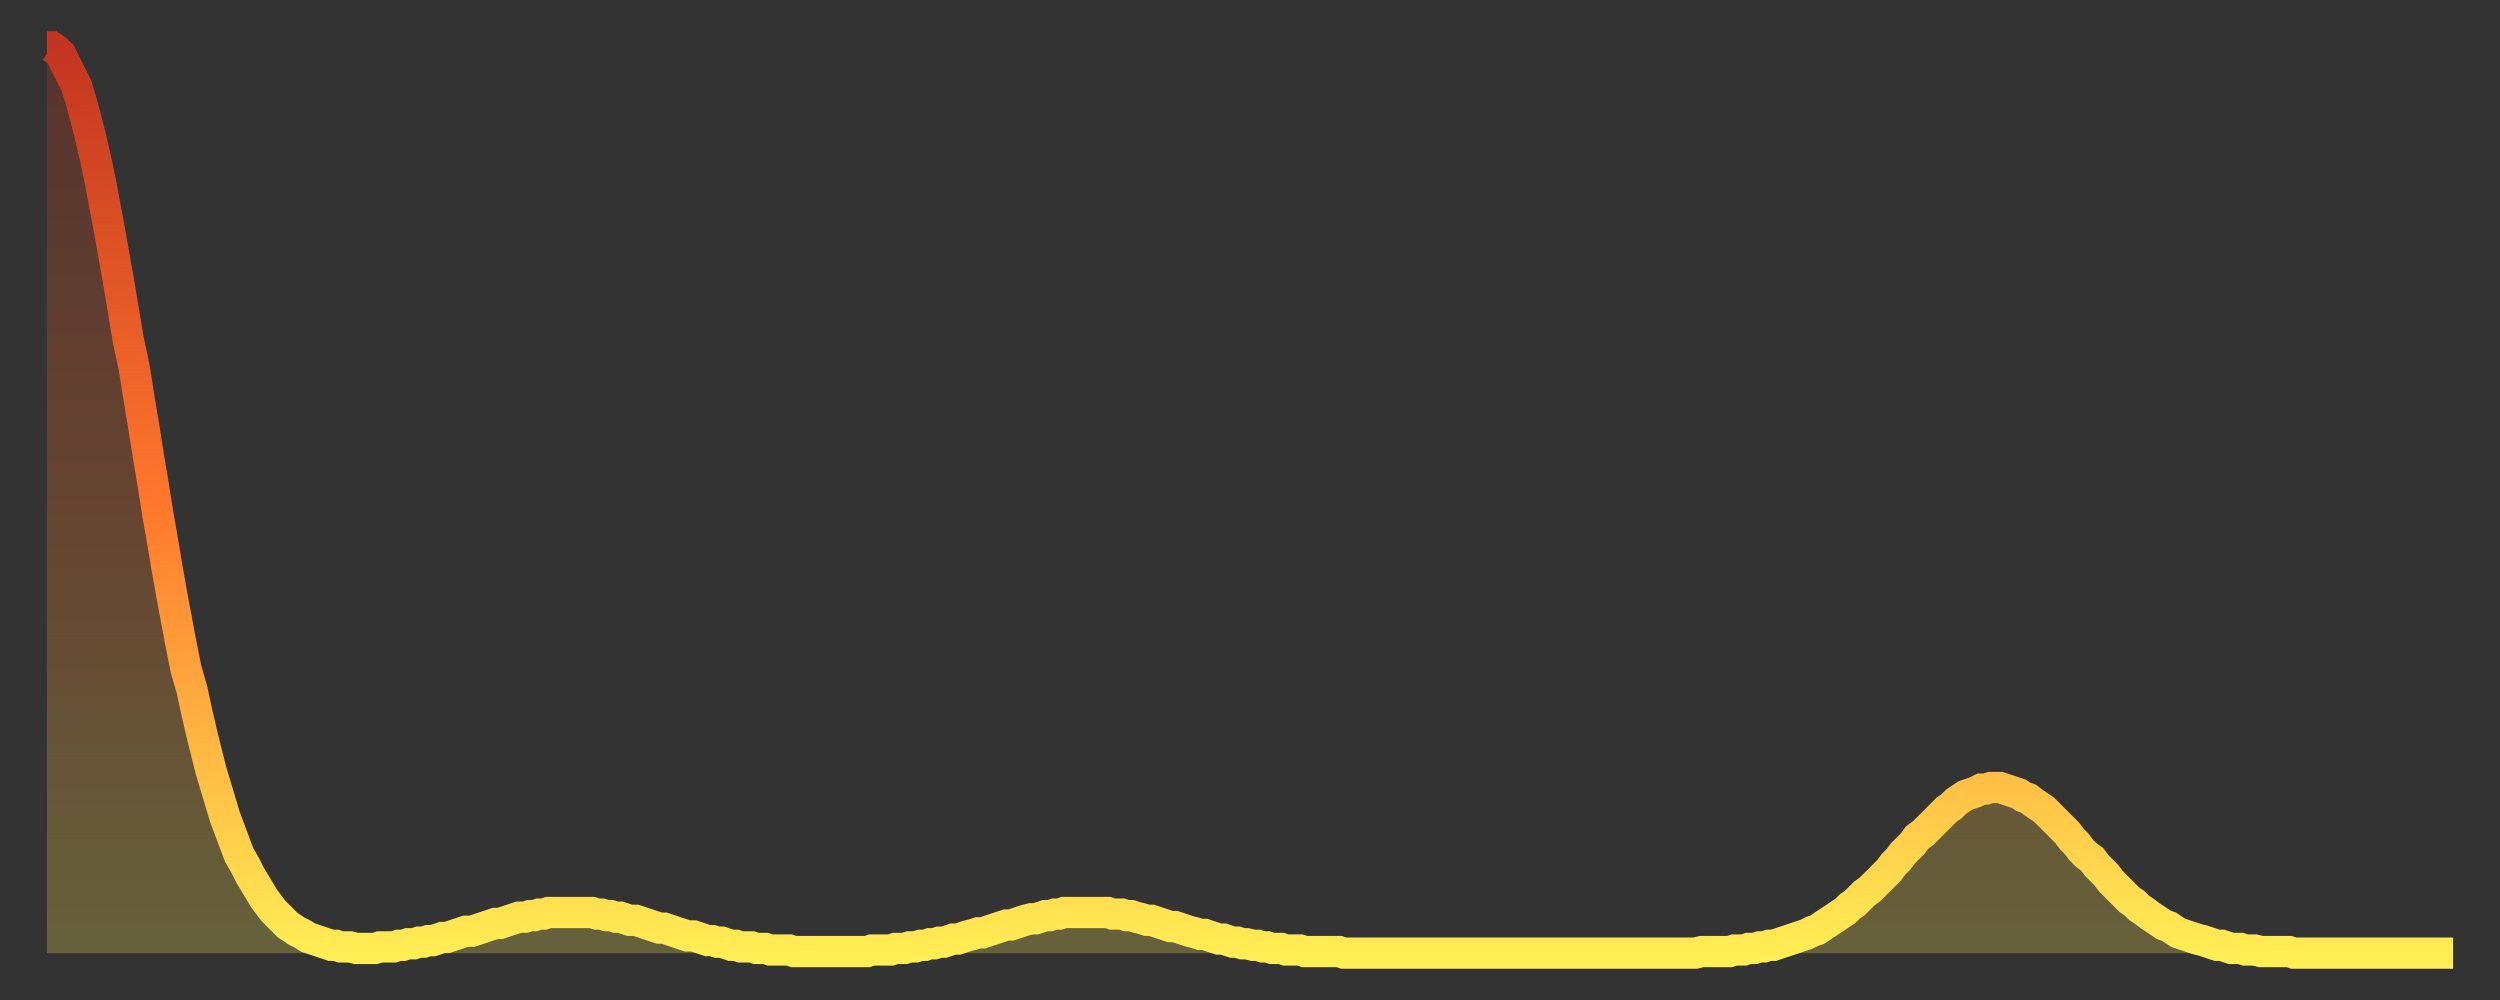
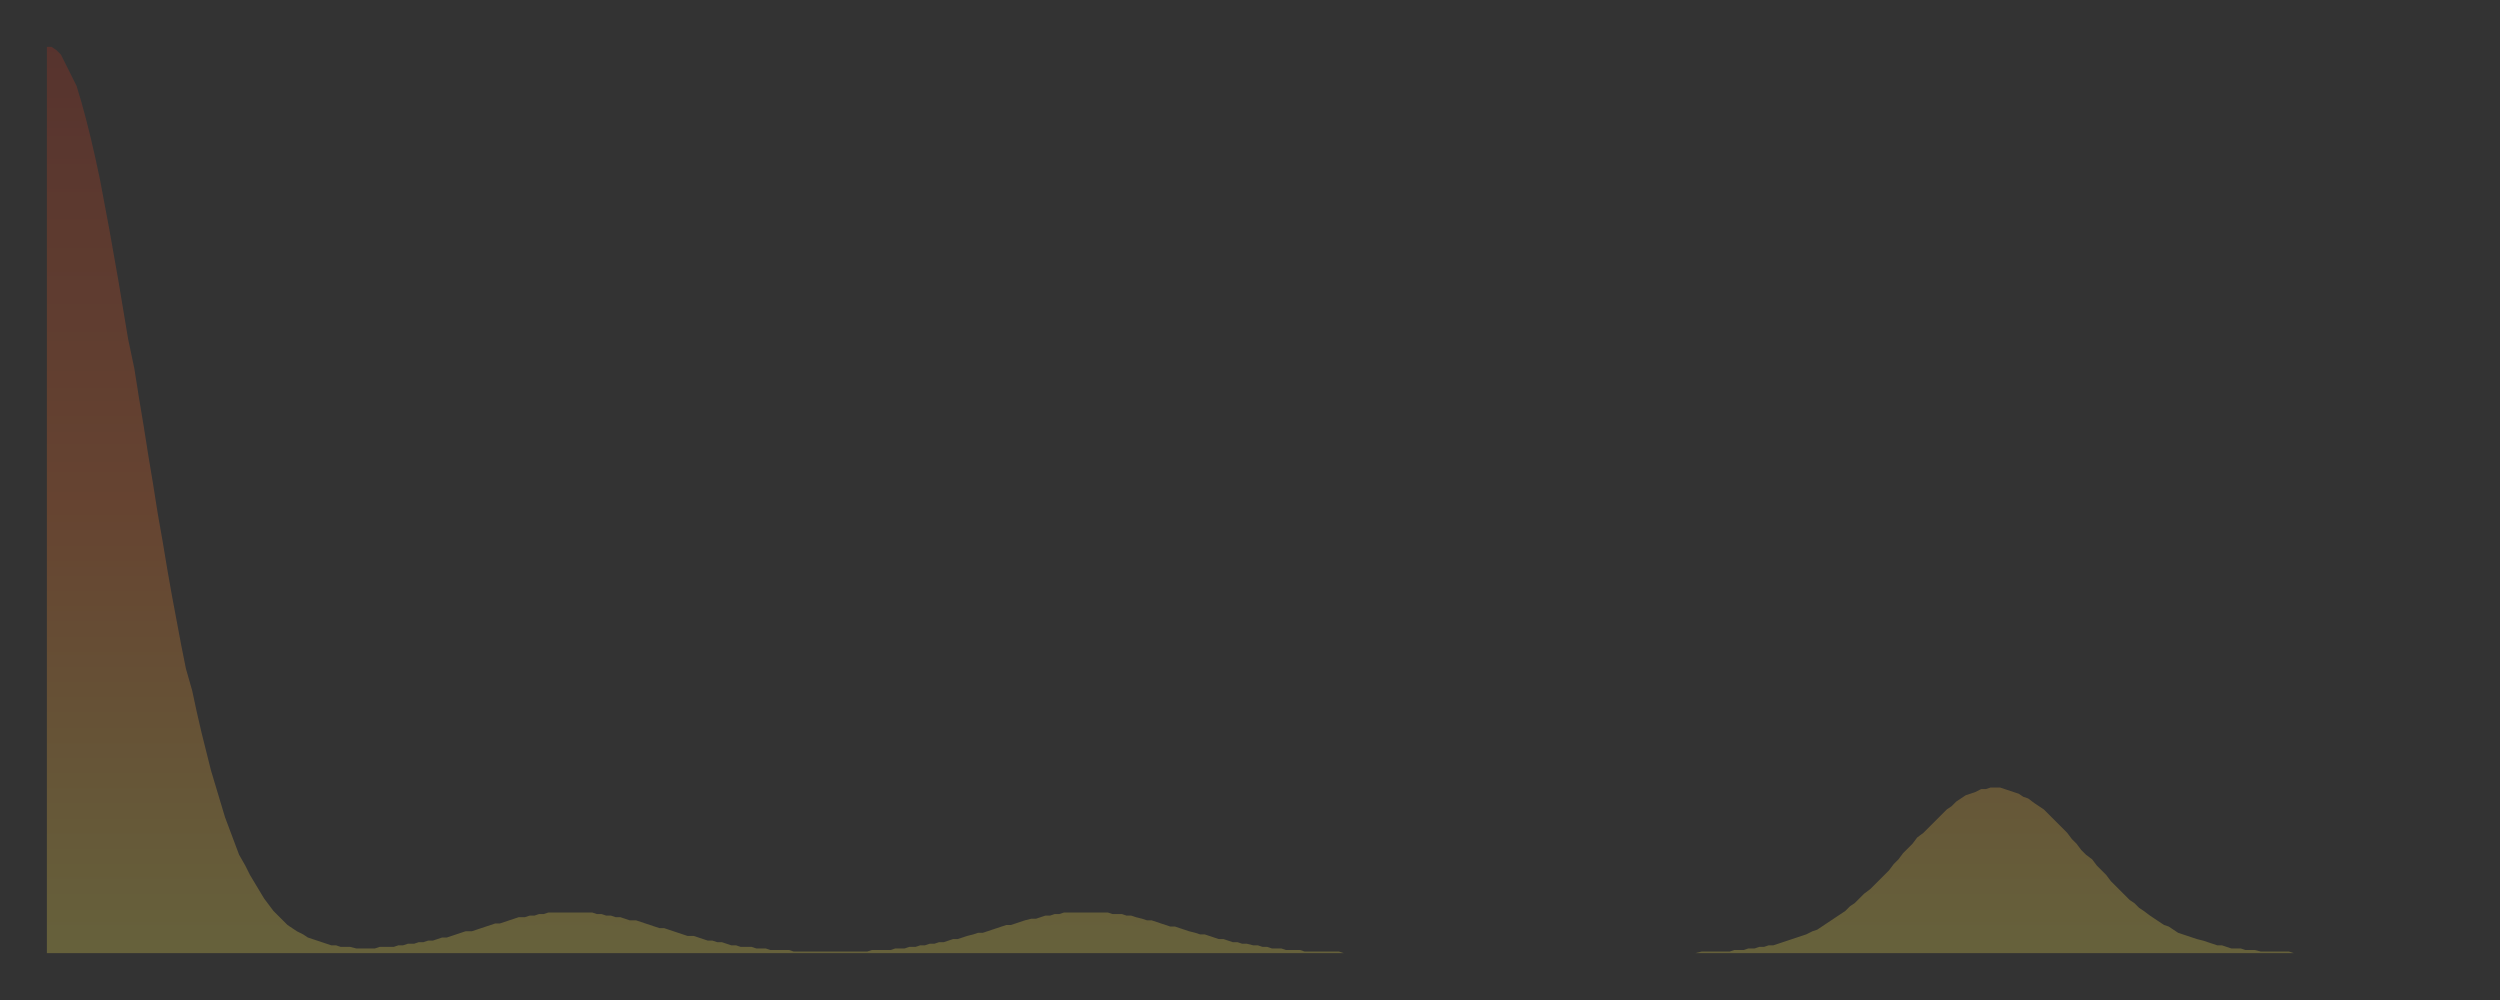
<svg xmlns="http://www.w3.org/2000/svg" baseProfile="full" height="64" version="1.1" width="160">
  <rect width="100%" height="100%" fill="#333333" stroke="none" />
  <defs>
    <linearGradient id="id559644" x1="0" x2="0" y1="0" y2="1">
      <stop offset="0%" stop-color="#c33520" />
      <stop offset="50%" stop-color="#ff762c" />
      <stop offset="100%" stop-color="#ffee55" />
    </linearGradient>
  </defs>
  <g transform="translate(3,3)">
    <g>
-       <path d="M 0.0 0.0 L 0.3 0.0 0.6 0.2 0.9 0.5 1.2 1.1 1.5 1.7 1.9 2.5 2.2 3.5 2.5 4.6 2.8 5.8 3.1 7.1 3.4 8.5 3.7 10.1 4.0 11.7 4.3 13.4 4.6 15.1 4.9 16.9 5.2 18.7 5.6 20.6 5.9 22.5 6.2 24.3 6.5 26.2 6.8 28.0 7.1 29.9 7.4 31.6 7.7 33.4 8.0 35.1 8.3 36.7 8.6 38.3 8.9 39.8 9.3 41.2 9.6 42.6 9.9 43.9 10.2 45.1 10.5 46.3 10.8 47.3 11.1 48.3 11.4 49.3 11.7 50.1 12.0 50.9 12.3 51.7 12.7 52.4 13.0 53.0 13.3 53.5 13.6 54.0 13.9 54.5 14.2 54.9 14.5 55.3 14.8 55.6 15.1 55.9 15.4 56.2 15.7 56.4 16.0 56.6 16.4 56.8 16.7 57.0 17.0 57.1 17.3 57.2 17.6 57.3 17.9 57.4 18.2 57.5 18.5 57.5 18.8 57.6 19.1 57.6 19.4 57.6 19.8 57.7 20.1 57.7 20.4 57.7 20.7 57.7 21.0 57.7 21.3 57.6 21.6 57.6 21.9 57.6 22.2 57.6 22.5 57.5 22.8 57.5 23.1 57.4 23.5 57.4 23.8 57.3 24.1 57.3 24.4 57.2 24.7 57.2 25.0 57.1 25.3 57.0 25.6 57.0 25.9 56.9 26.2 56.8 26.5 56.7 26.8 56.6 27.2 56.6 27.5 56.5 27.8 56.4 28.1 56.3 28.4 56.2 28.7 56.1 29.0 56.1 29.3 56.0 29.6 55.9 29.9 55.8 30.2 55.7 30.6 55.7 30.9 55.6 31.2 55.6 31.5 55.5 31.8 55.5 32.1 55.4 32.4 55.4 32.7 55.4 33.0 55.4 33.3 55.4 33.6 55.4 33.9 55.4 34.3 55.4 34.6 55.4 34.9 55.4 35.2 55.5 35.5 55.5 35.8 55.6 36.1 55.6 36.4 55.7 36.7 55.7 37.0 55.8 37.3 55.9 37.7 55.9 38.0 56.0 38.3 56.1 38.6 56.2 38.9 56.3 39.2 56.4 39.5 56.4 39.8 56.5 40.1 56.6 40.4 56.7 40.7 56.8 41.0 56.9 41.4 56.9 41.7 57.0 42.0 57.1 42.3 57.2 42.6 57.2 42.9 57.3 43.2 57.3 43.5 57.4 43.8 57.5 44.1 57.5 44.4 57.6 44.7 57.6 45.1 57.6 45.4 57.7 45.7 57.7 46.0 57.7 46.3 57.8 46.6 57.8 46.9 57.8 47.2 57.8 47.5 57.8 47.8 57.9 48.1 57.9 48.5 57.9 48.8 57.9 49.1 57.9 49.4 57.9 49.7 57.9 50.0 57.9 50.3 57.9 50.6 57.9 50.9 57.9 51.2 57.9 51.5 57.9 51.8 57.9 52.2 57.9 52.5 57.9 52.8 57.8 53.1 57.8 53.4 57.8 53.7 57.8 54.0 57.8 54.3 57.7 54.6 57.7 54.9 57.7 55.2 57.6 55.6 57.6 55.9 57.5 56.2 57.5 56.5 57.4 56.8 57.4 57.1 57.3 57.4 57.3 57.7 57.2 58.0 57.1 58.3 57.1 58.6 57.0 58.9 56.9 59.3 56.8 59.6 56.7 59.9 56.7 60.2 56.6 60.5 56.5 60.8 56.4 61.1 56.3 61.4 56.2 61.7 56.2 62.0 56.1 62.3 56.0 62.6 55.9 63.0 55.8 63.3 55.8 63.6 55.7 63.9 55.6 64.2 55.6 64.5 55.5 64.8 55.5 65.1 55.4 65.4 55.4 65.7 55.4 66.0 55.4 66.4 55.4 66.7 55.4 67.0 55.4 67.3 55.4 67.6 55.4 67.9 55.4 68.2 55.5 68.5 55.5 68.8 55.5 69.1 55.6 69.4 55.6 69.7 55.7 70.1 55.8 70.4 55.9 70.7 55.9 71.0 56.0 71.3 56.1 71.6 56.2 71.9 56.3 72.2 56.3 72.5 56.4 72.8 56.5 73.1 56.6 73.5 56.7 73.8 56.8 74.1 56.8 74.4 56.9 74.7 57.0 75.0 57.1 75.3 57.1 75.6 57.2 75.9 57.3 76.2 57.3 76.5 57.4 76.8 57.4 77.2 57.5 77.5 57.5 77.8 57.6 78.1 57.6 78.4 57.7 78.7 57.7 79.0 57.7 79.3 57.8 79.6 57.8 79.9 57.8 80.2 57.8 80.5 57.9 80.9 57.9 81.2 57.9 81.5 57.9 81.8 57.9 82.1 57.9 82.4 57.9 82.7 57.9 83.0 58.0 83.3 58.0 83.6 58.0 83.9 58.0 84.3 58.0 84.6 58.0 84.9 58.0 85.2 58.0 85.5 58.0 85.8 58.0 86.1 58.0 86.4 58.0 86.7 58.0 87.0 58.0 87.3 58.0 87.6 58.0 88.0 58.0 88.3 58.0 88.6 58.0 88.9 58.0 89.2 58.0 89.5 58.0 89.8 58.0 90.1 58.0 90.4 58.0 90.7 58.0 91.0 58.0 91.4 58.0 91.7 58.0 92.0 58.0 92.3 58.0 92.6 58.0 92.9 58.0 93.2 58.0 93.5 58.0 93.8 58.0 94.1 58.0 94.4 58.0 94.7 58.0 95.1 58.0 95.4 58.0 95.7 58.0 96.0 58.0 96.3 58.0 96.6 58.0 96.9 58.0 97.2 58.0 97.5 58.0 97.8 58.0 98.1 58.0 98.4 58.0 98.8 58.0 99.1 58.0 99.4 58.0 99.7 58.0 100.0 58.0 100.3 58.0 100.6 58.0 100.9 58.0 101.2 58.0 101.5 58.0 101.8 58.0 102.2 58.0 102.5 58.0 102.8 58.0 103.1 58.0 103.4 58.0 103.7 58.0 104.0 58.0 104.3 58.0 104.6 58.0 104.9 58.0 105.2 58.0 105.5 58.0 105.9 57.9 106.2 57.9 106.5 57.9 106.8 57.9 107.1 57.9 107.4 57.9 107.7 57.9 108.0 57.8 108.3 57.8 108.6 57.8 108.9 57.7 109.3 57.7 109.6 57.6 109.9 57.6 110.2 57.5 110.5 57.5 110.8 57.4 111.1 57.3 111.4 57.2 111.7 57.1 112.0 57.0 112.3 56.9 112.6 56.8 113.0 56.6 113.3 56.5 113.6 56.3 113.9 56.1 114.2 55.9 114.5 55.7 114.8 55.5 115.1 55.3 115.4 55.0 115.7 54.8 116.0 54.5 116.3 54.2 116.7 53.9 117.0 53.6 117.3 53.3 117.6 53.0 117.9 52.7 118.2 52.3 118.5 52.0 118.8 51.6 119.1 51.3 119.4 51.0 119.7 50.6 120.1 50.3 120.4 50.0 120.7 49.7 121.0 49.4 121.3 49.1 121.6 48.8 121.9 48.6 122.2 48.3 122.5 48.1 122.8 47.9 123.1 47.8 123.4 47.7 123.8 47.5 124.1 47.5 124.4 47.4 124.7 47.4 125.0 47.4 125.3 47.5 125.6 47.6 125.9 47.7 126.2 47.8 126.5 48.0 126.8 48.1 127.2 48.4 127.5 48.6 127.8 48.8 128.1 49.1 128.4 49.4 128.7 49.7 129.0 50.0 129.3 50.3 129.6 50.7 129.9 51.0 130.2 51.4 130.5 51.7 130.9 52.0 131.2 52.4 131.5 52.7 131.8 53.0 132.1 53.4 132.4 53.7 132.7 54.0 133.0 54.3 133.3 54.6 133.6 54.8 133.9 55.1 134.2 55.3 134.6 55.6 134.9 55.8 135.2 56.0 135.5 56.2 135.8 56.3 136.1 56.5 136.4 56.7 136.7 56.8 137.0 56.9 137.3 57.0 137.6 57.1 138.0 57.2 138.3 57.3 138.6 57.4 138.9 57.5 139.2 57.5 139.5 57.6 139.8 57.7 140.1 57.7 140.4 57.7 140.7 57.8 141.0 57.8 141.3 57.8 141.7 57.9 142.0 57.9 142.3 57.9 142.6 57.9 142.9 57.9 143.2 57.9 143.5 57.9 143.8 58.0 144.1 58.0 144.4 58.0 144.7 58.0 145.1 58.0 145.4 58.0 145.7 58.0 146.0 58.0 146.3 58.0 146.6 58.0 146.9 58.0 147.2 58.0 147.5 58.0 147.8 58.0 148.1 58.0 148.4 58.0 148.8 58.0 149.1 58.0 149.4 58.0 149.7 58.0 150.0 58.0 150.3 58.0 150.6 58.0 150.9 58.0 151.2 58.0 151.5 58.0 151.8 58.0 152.1 58.0 152.5 58.0 152.8 58.0 153.1 58.0 153.4 58.0 153.7 58.0 154.0 58.0" fill="none" id="graph-curve" opacity="1" stroke="url(#id559644)" stroke-width="2" />
      <path d="M 0 58 L 0.0 0.0 0.3 0.0 0.6 0.2 0.9 0.5 1.2 1.1 1.5 1.7 1.9 2.5 2.2 3.5 2.5 4.6 2.8 5.8 3.1 7.1 3.4 8.5 3.7 10.1 4.0 11.7 4.3 13.4 4.6 15.1 4.9 16.9 5.2 18.7 5.6 20.6 5.9 22.5 6.2 24.3 6.5 26.2 6.8 28.0 7.1 29.9 7.4 31.6 7.7 33.4 8.0 35.1 8.3 36.7 8.6 38.3 8.9 39.8 9.3 41.2 9.6 42.6 9.9 43.9 10.2 45.1 10.5 46.3 10.8 47.3 11.1 48.3 11.4 49.3 11.7 50.1 12.0 50.9 12.3 51.7 12.7 52.4 13.0 53.0 13.3 53.5 13.6 54.0 13.9 54.5 14.2 54.9 14.5 55.3 14.8 55.6 15.1 55.9 15.4 56.2 15.7 56.4 16.0 56.6 16.4 56.8 16.7 57.0 17.0 57.1 17.3 57.2 17.6 57.3 17.9 57.4 18.2 57.5 18.5 57.5 18.8 57.6 19.1 57.6 19.4 57.6 19.8 57.7 20.1 57.7 20.4 57.7 20.7 57.7 21.0 57.7 21.3 57.6 21.6 57.6 21.9 57.6 22.2 57.6 22.5 57.5 22.8 57.5 23.1 57.4 23.5 57.4 23.8 57.3 24.1 57.3 24.4 57.2 24.7 57.2 25.0 57.1 25.3 57.0 25.6 57.0 25.9 56.9 26.2 56.8 26.5 56.7 26.8 56.6 27.2 56.6 27.5 56.5 27.8 56.4 28.1 56.3 28.4 56.2 28.7 56.1 29.0 56.1 29.3 56.0 29.6 55.9 29.9 55.8 30.2 55.7 30.6 55.7 30.9 55.6 31.2 55.6 31.5 55.5 31.8 55.5 32.1 55.4 32.4 55.4 32.7 55.4 33.0 55.4 33.3 55.4 33.6 55.4 33.9 55.4 34.3 55.4 34.6 55.4 34.9 55.4 35.2 55.5 35.5 55.5 35.8 55.6 36.1 55.6 36.4 55.7 36.7 55.7 37.0 55.8 37.3 55.9 37.7 55.9 38.0 56.0 38.3 56.1 38.6 56.2 38.9 56.3 39.2 56.4 39.5 56.4 39.8 56.5 40.1 56.6 40.4 56.7 40.7 56.8 41.0 56.9 41.4 56.9 41.7 57.0 42.0 57.1 42.3 57.2 42.6 57.2 42.9 57.3 43.2 57.3 43.5 57.4 43.8 57.5 44.1 57.5 44.4 57.6 44.7 57.6 45.1 57.6 45.4 57.7 45.7 57.7 46.0 57.7 46.3 57.8 46.6 57.8 46.9 57.8 47.2 57.8 47.5 57.8 47.8 57.9 48.1 57.9 48.5 57.9 48.8 57.9 49.1 57.9 49.4 57.9 49.7 57.9 50.0 57.9 50.3 57.9 50.6 57.9 50.9 57.9 51.2 57.9 51.5 57.9 51.8 57.9 52.2 57.9 52.5 57.9 52.8 57.8 53.1 57.8 53.4 57.8 53.7 57.8 54.0 57.8 54.3 57.7 54.6 57.7 54.9 57.7 55.2 57.6 55.6 57.6 55.9 57.5 56.2 57.5 56.5 57.4 56.8 57.4 57.1 57.3 57.4 57.3 57.7 57.2 58.0 57.1 58.3 57.1 58.6 57.0 58.9 56.9 59.3 56.8 59.6 56.7 59.9 56.7 60.2 56.6 60.5 56.5 60.8 56.4 61.1 56.3 61.4 56.2 61.7 56.2 62.0 56.1 62.3 56.0 62.6 55.9 63.0 55.8 63.3 55.8 63.6 55.7 63.9 55.6 64.2 55.6 64.5 55.5 64.8 55.5 65.1 55.4 65.4 55.4 65.7 55.4 66.0 55.4 66.4 55.4 66.7 55.4 67.0 55.4 67.3 55.4 67.6 55.4 67.9 55.4 68.2 55.5 68.5 55.5 68.8 55.5 69.1 55.6 69.4 55.6 69.7 55.7 70.1 55.8 70.4 55.9 70.7 55.9 71.0 56.0 71.3 56.1 71.6 56.2 71.9 56.3 72.2 56.3 72.5 56.4 72.8 56.5 73.1 56.6 73.5 56.7 73.8 56.8 74.1 56.8 74.4 56.9 74.7 57.0 75.0 57.1 75.3 57.1 75.6 57.2 75.9 57.3 76.2 57.3 76.5 57.4 76.8 57.4 77.2 57.5 77.5 57.5 77.8 57.6 78.1 57.6 78.4 57.7 78.7 57.7 79.0 57.7 79.3 57.8 79.6 57.8 79.9 57.8 80.2 57.8 80.5 57.9 80.9 57.9 81.2 57.9 81.5 57.9 81.8 57.9 82.1 57.9 82.4 57.9 82.7 57.9 83.0 58.0 83.3 58.0 83.6 58.0 83.9 58.0 84.3 58.0 84.6 58.0 84.9 58.0 85.2 58.0 85.5 58.0 85.8 58.0 86.1 58.0 86.4 58.0 86.7 58.0 87.0 58.0 87.3 58.0 87.6 58.0 88.0 58.0 88.3 58.0 88.6 58.0 88.9 58.0 89.2 58.0 89.5 58.0 89.8 58.0 90.1 58.0 90.4 58.0 90.7 58.0 91.0 58.0 91.4 58.0 91.7 58.0 92.0 58.0 92.3 58.0 92.6 58.0 92.9 58.0 93.2 58.0 93.5 58.0 93.8 58.0 94.1 58.0 94.4 58.0 94.7 58.0 95.1 58.0 95.4 58.0 95.7 58.0 96.0 58.0 96.3 58.0 96.6 58.0 96.9 58.0 97.2 58.0 97.5 58.0 97.8 58.0 98.1 58.0 98.4 58.0 98.8 58.0 99.1 58.0 99.4 58.0 99.7 58.0 100.0 58.0 100.3 58.0 100.6 58.0 100.9 58.0 101.2 58.0 101.5 58.0 101.8 58.0 102.2 58.0 102.5 58.0 102.8 58.0 103.1 58.0 103.4 58.0 103.7 58.0 104.0 58.0 104.3 58.0 104.6 58.0 104.9 58.0 105.2 58.0 105.5 58.0 105.9 57.9 106.2 57.9 106.5 57.9 106.8 57.9 107.1 57.9 107.4 57.9 107.7 57.9 108.0 57.8 108.3 57.8 108.6 57.8 108.9 57.7 109.3 57.7 109.6 57.6 109.9 57.6 110.2 57.5 110.5 57.5 110.8 57.4 111.1 57.3 111.4 57.2 111.7 57.1 112.0 57.0 112.3 56.9 112.6 56.8 113.0 56.6 113.3 56.5 113.6 56.3 113.9 56.1 114.2 55.9 114.5 55.7 114.8 55.5 115.1 55.3 115.4 55.0 115.7 54.8 116.0 54.5 116.3 54.2 116.7 53.9 117.0 53.6 117.3 53.3 117.6 53.0 117.9 52.7 118.2 52.3 118.5 52.0 118.8 51.6 119.1 51.3 119.4 51.0 119.7 50.6 120.1 50.3 120.4 50.0 120.7 49.7 121.0 49.4 121.3 49.1 121.6 48.8 121.9 48.6 122.2 48.3 122.5 48.1 122.8 47.9 123.1 47.8 123.4 47.7 123.8 47.5 124.1 47.5 124.4 47.4 124.7 47.4 125.0 47.4 125.3 47.5 125.6 47.6 125.9 47.7 126.2 47.8 126.5 48.0 126.8 48.1 127.2 48.4 127.5 48.6 127.8 48.8 128.1 49.1 128.4 49.4 128.7 49.7 129.0 50.0 129.3 50.3 129.6 50.7 129.9 51.0 130.2 51.4 130.5 51.7 130.9 52.0 131.2 52.4 131.5 52.7 131.8 53.0 132.1 53.4 132.4 53.7 132.7 54.0 133.0 54.3 133.3 54.6 133.6 54.8 133.9 55.1 134.2 55.3 134.6 55.6 134.9 55.8 135.2 56.0 135.5 56.2 135.8 56.3 136.1 56.5 136.4 56.7 136.7 56.8 137.0 56.9 137.3 57.0 137.6 57.1 138.0 57.2 138.3 57.3 138.6 57.4 138.9 57.5 139.2 57.5 139.5 57.6 139.8 57.7 140.1 57.7 140.4 57.7 140.7 57.8 141.0 57.8 141.3 57.8 141.7 57.9 142.0 57.9 142.3 57.9 142.6 57.9 142.9 57.9 143.2 57.9 143.5 57.9 143.8 58.0 144.1 58.0 144.4 58.0 144.7 58.0 145.1 58.0 145.4 58.0 145.7 58.0 146.0 58.0 146.3 58.0 146.6 58.0 146.9 58.0 147.2 58.0 147.5 58.0 147.8 58.0 148.1 58.0 148.4 58.0 148.8 58.0 149.1 58.0 149.4 58.0 149.7 58.0 150.0 58.0 150.3 58.0 150.6 58.0 150.9 58.0 151.2 58.0 151.5 58.0 151.8 58.0 152.1 58.0 152.5 58.0 152.8 58.0 153.1 58.0 153.4 58.0 153.7 58.0 154.0 58.0 154 58" fill="url(#id559644)" fill-opacity=".25" id="graph-shadow" />
    </g>
  </g>
</svg>